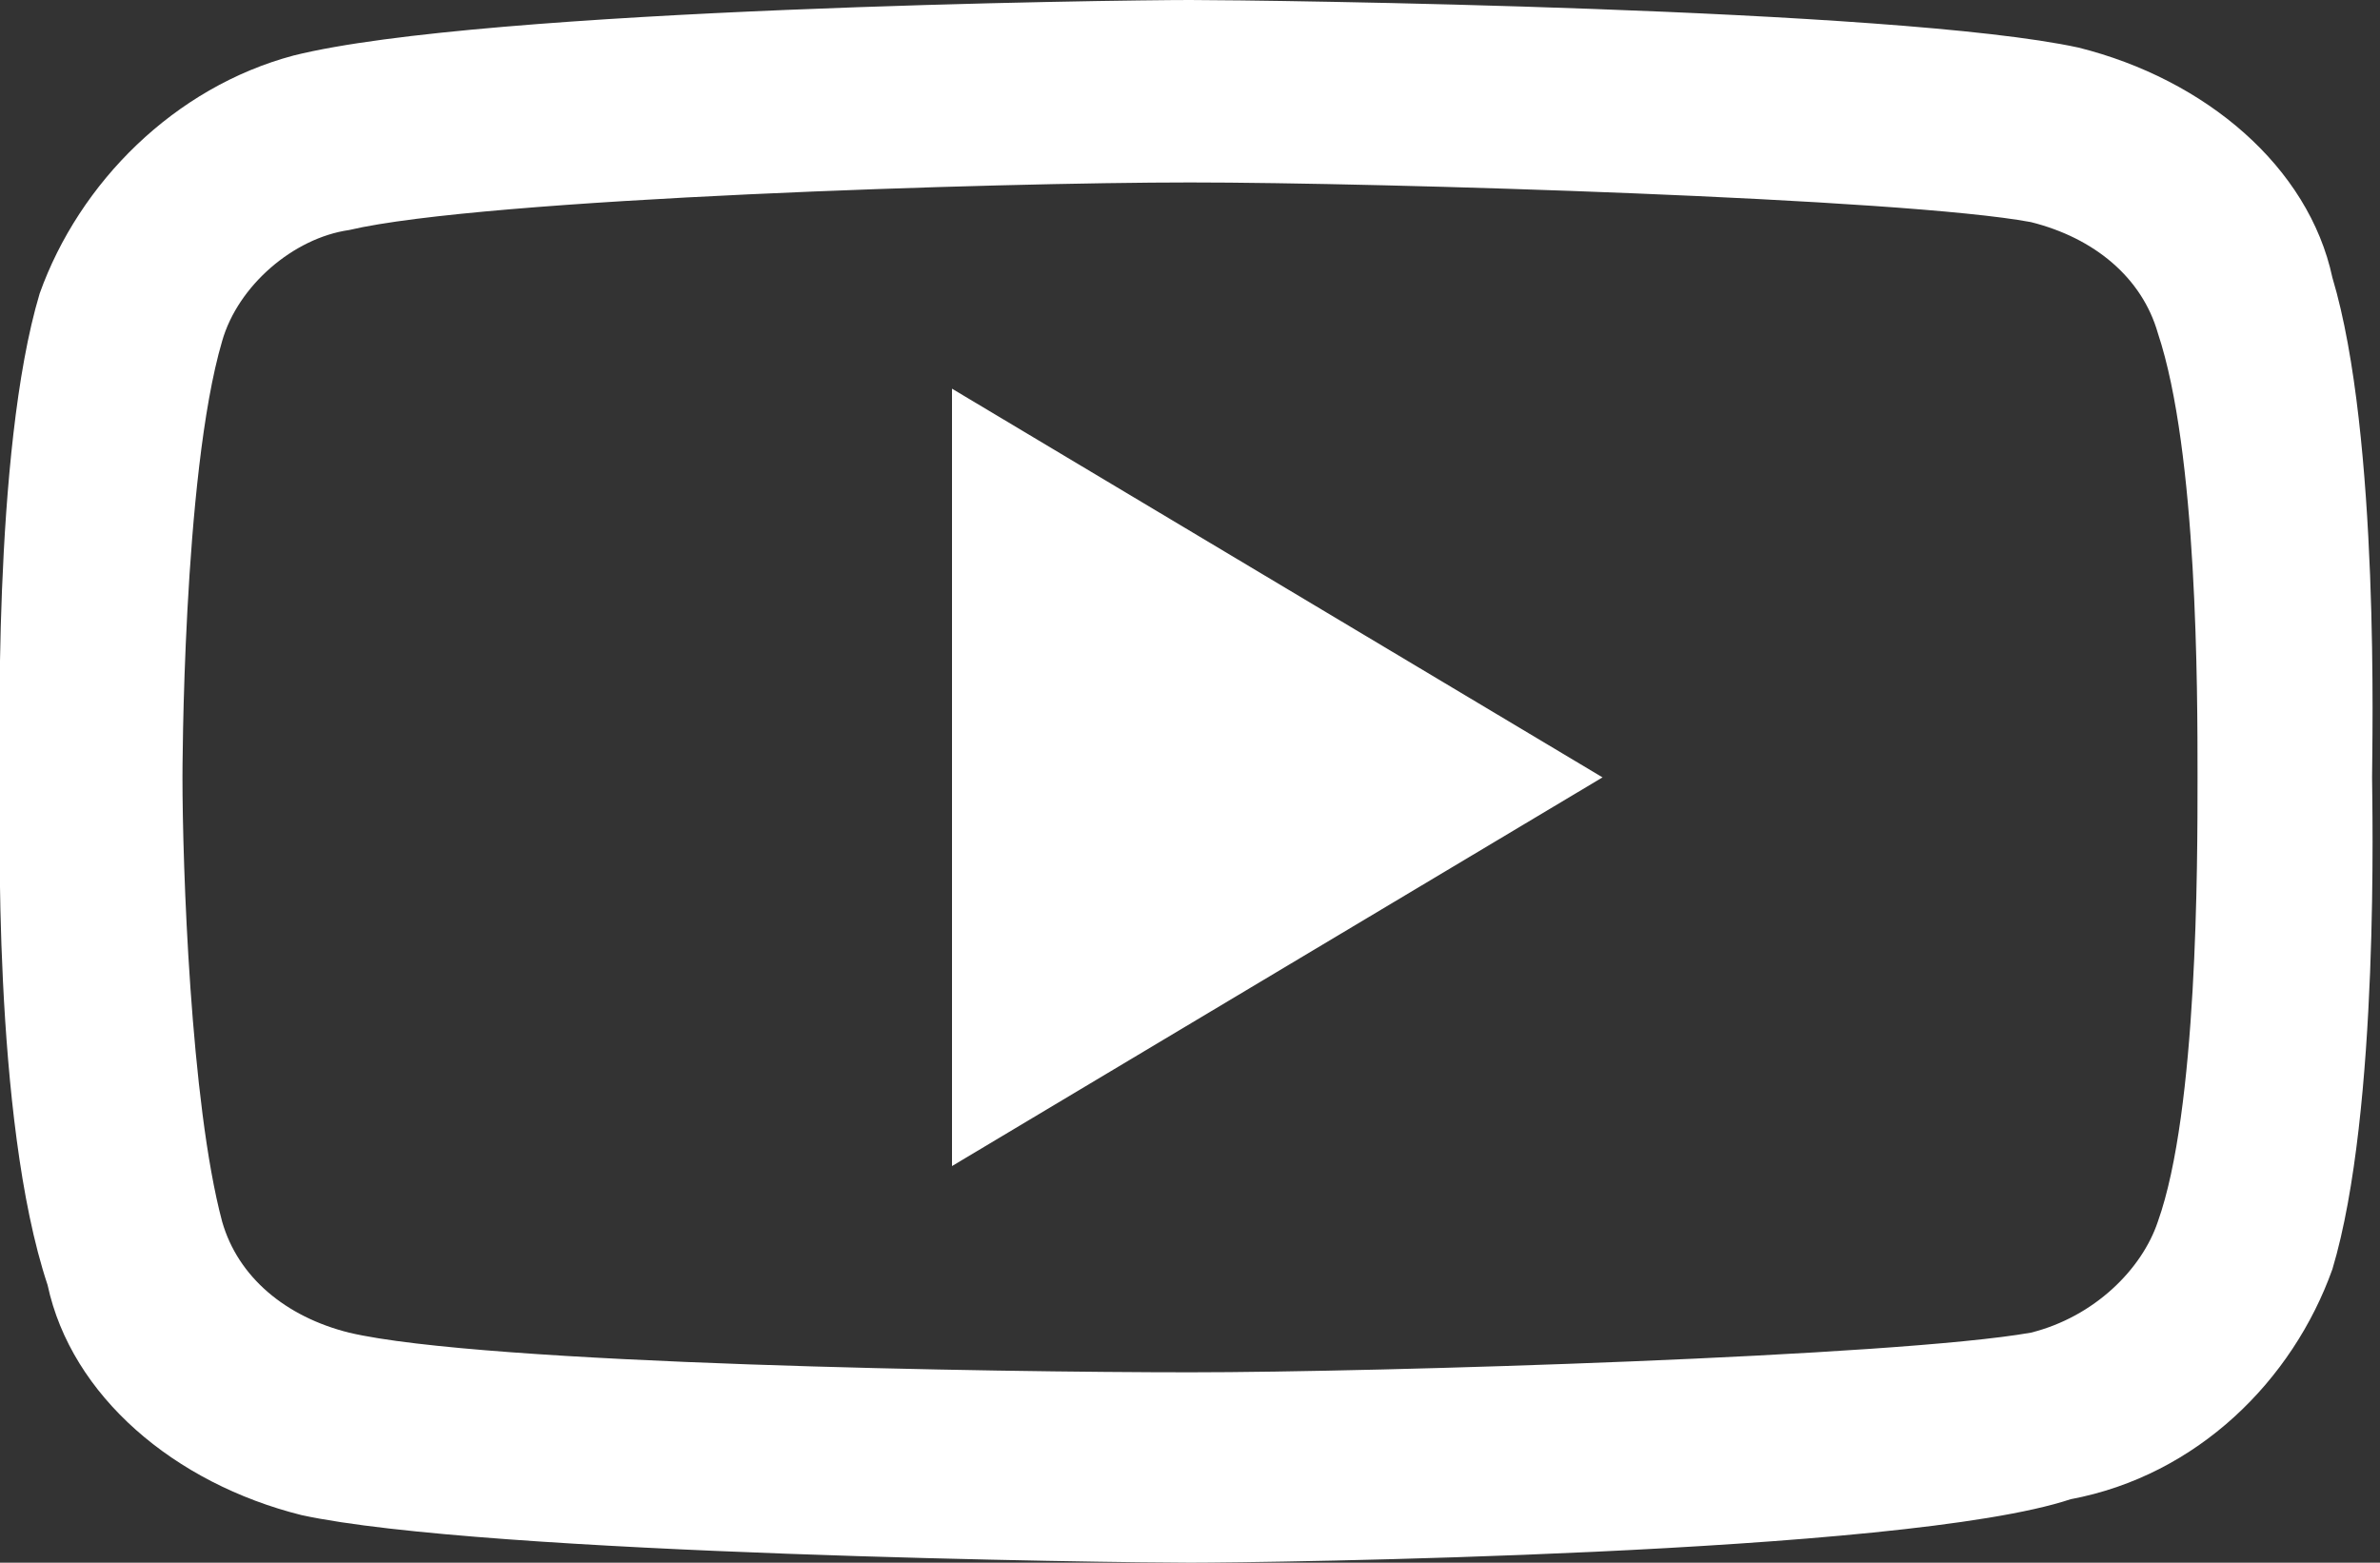
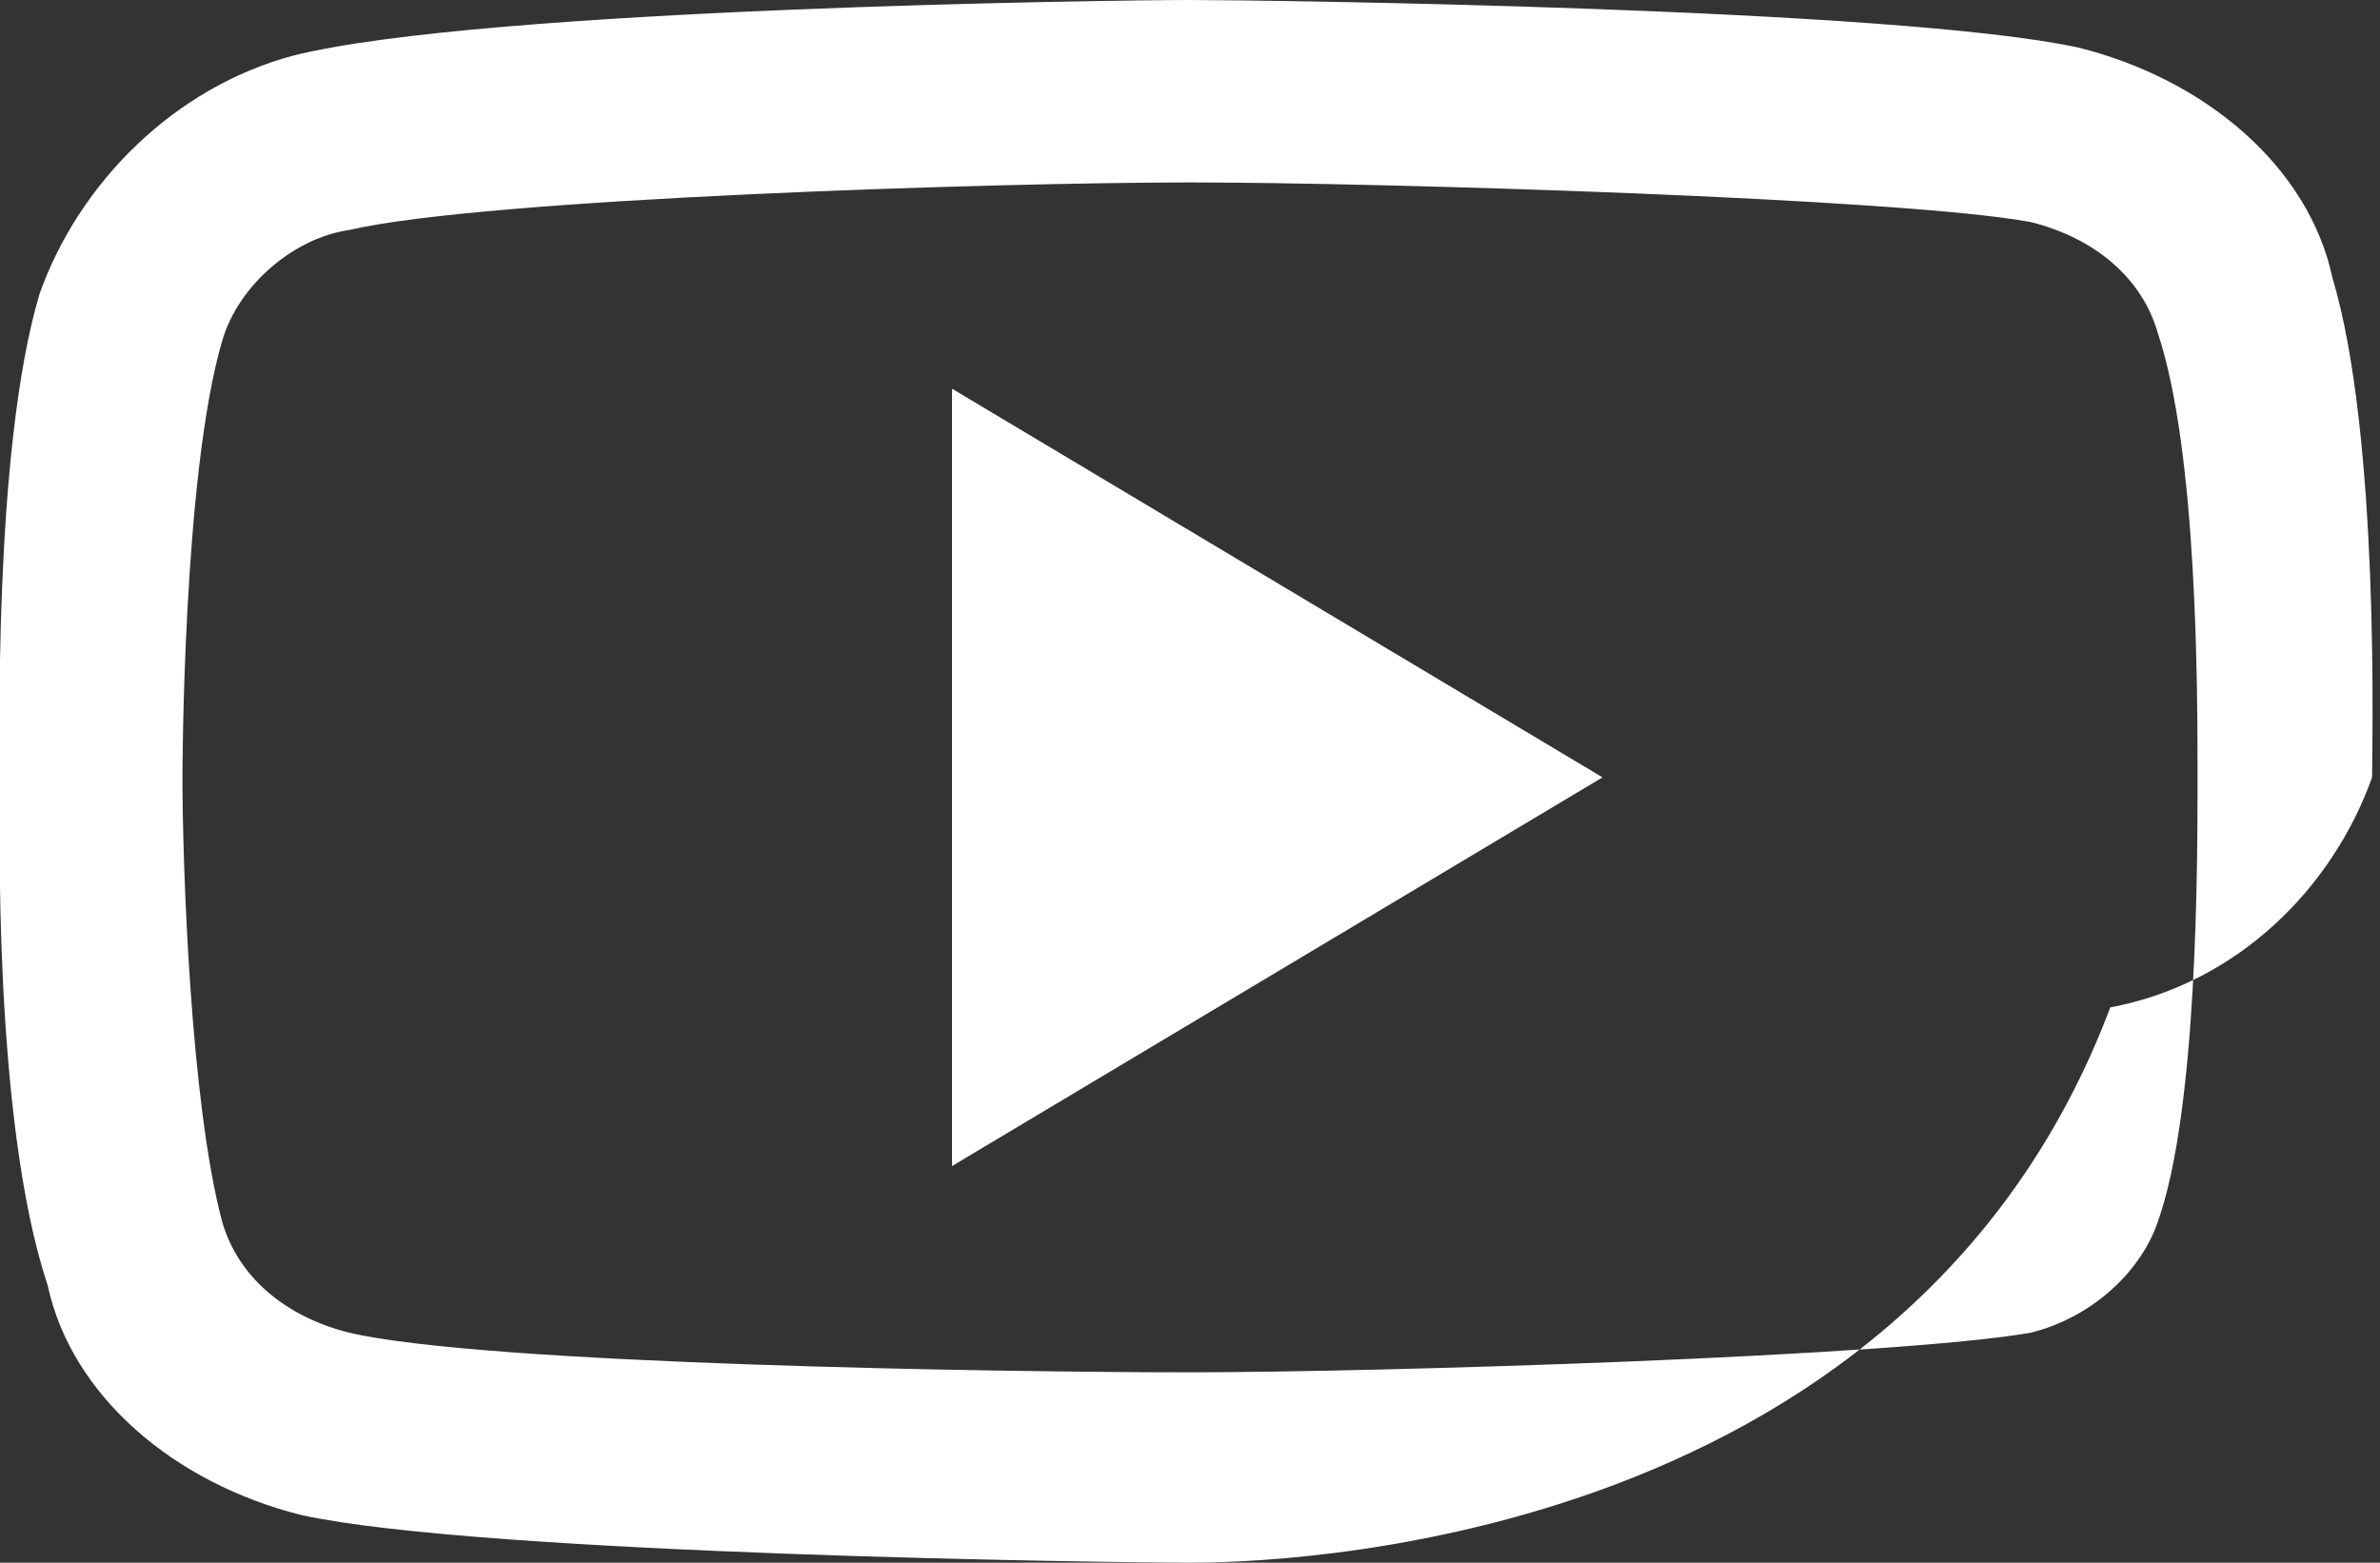
<svg xmlns="http://www.w3.org/2000/svg" version="1.1" id="レイヤー_1" x="0px" y="0px" width="30px" height="19.7px" viewBox="0 0 30 19.7" style="enable-background:new 0 0 30 19.7;" xml:space="preserve">
  <rect x="0" y="0" width="30" height="19.7" fill="#333333" stroke="none" />
  <style type="text/css">
	.st0{fill:#FFFFFF;}
</style>
-   <path class="st0" d="M15,19.7L15,19.7c-0.9,0-8.9-0.1-11.2-0.6c-1.6-0.4-2.9-1.5-3.2-2.9c-0.7-2.1-0.6-6-0.6-6.3s-0.1-4.2,0.5-6.2  l0,0c0.5-1.4,1.7-2.6,3.2-3l0,0C6.1,0.1,14.1,0,15,0l0,0c0.9,0,8.9,0.1,11.2,0.6c1.6,0.4,2.9,1.5,3.2,2.9c0.6,2,0.5,5.9,0.5,6.3  c0,0.3,0.1,4.2-0.5,6.2l0,0c-0.5,1.4-1.7,2.6-3.3,2.9l0,0C24,19.6,15.9,19.7,15,19.7L15,19.7z M2.8,4.3C2.3,6,2.3,9.8,2.3,9.8l0,0  c0,1.1,0.1,4.1,0.5,5.6c0.2,0.7,0.8,1.2,1.6,1.4c1.7,0.4,8.2,0.5,10.6,0.5s8.9-0.2,10.6-0.5c0.8-0.2,1.4-0.8,1.6-1.4  c0.5-1.4,0.5-4.5,0.5-5.6l0,0c0-1.1,0-4.1-0.5-5.6l0,0c-0.2-0.7-0.8-1.2-1.6-1.4C24,2.5,17.4,2.3,15,2.3S6.1,2.5,4.4,2.9  C3.7,3,3,3.6,2.8,4.3 M28.3,16.7L28.3,16.7L28.3,16.7z M12,14.7V4.9l8.2,4.9L12,14.7z" />
+   <path class="st0" d="M15,19.7L15,19.7c-0.9,0-8.9-0.1-11.2-0.6c-1.6-0.4-2.9-1.5-3.2-2.9c-0.7-2.1-0.6-6-0.6-6.3s-0.1-4.2,0.5-6.2  l0,0c0.5-1.4,1.7-2.6,3.2-3l0,0C6.1,0.1,14.1,0,15,0l0,0c0.9,0,8.9,0.1,11.2,0.6c1.6,0.4,2.9,1.5,3.2,2.9c0.6,2,0.5,5.9,0.5,6.3  l0,0c-0.5,1.4-1.7,2.6-3.3,2.9l0,0C24,19.6,15.9,19.7,15,19.7L15,19.7z M2.8,4.3C2.3,6,2.3,9.8,2.3,9.8l0,0  c0,1.1,0.1,4.1,0.5,5.6c0.2,0.7,0.8,1.2,1.6,1.4c1.7,0.4,8.2,0.5,10.6,0.5s8.9-0.2,10.6-0.5c0.8-0.2,1.4-0.8,1.6-1.4  c0.5-1.4,0.5-4.5,0.5-5.6l0,0c0-1.1,0-4.1-0.5-5.6l0,0c-0.2-0.7-0.8-1.2-1.6-1.4C24,2.5,17.4,2.3,15,2.3S6.1,2.5,4.4,2.9  C3.7,3,3,3.6,2.8,4.3 M28.3,16.7L28.3,16.7L28.3,16.7z M12,14.7V4.9l8.2,4.9L12,14.7z" />
</svg>